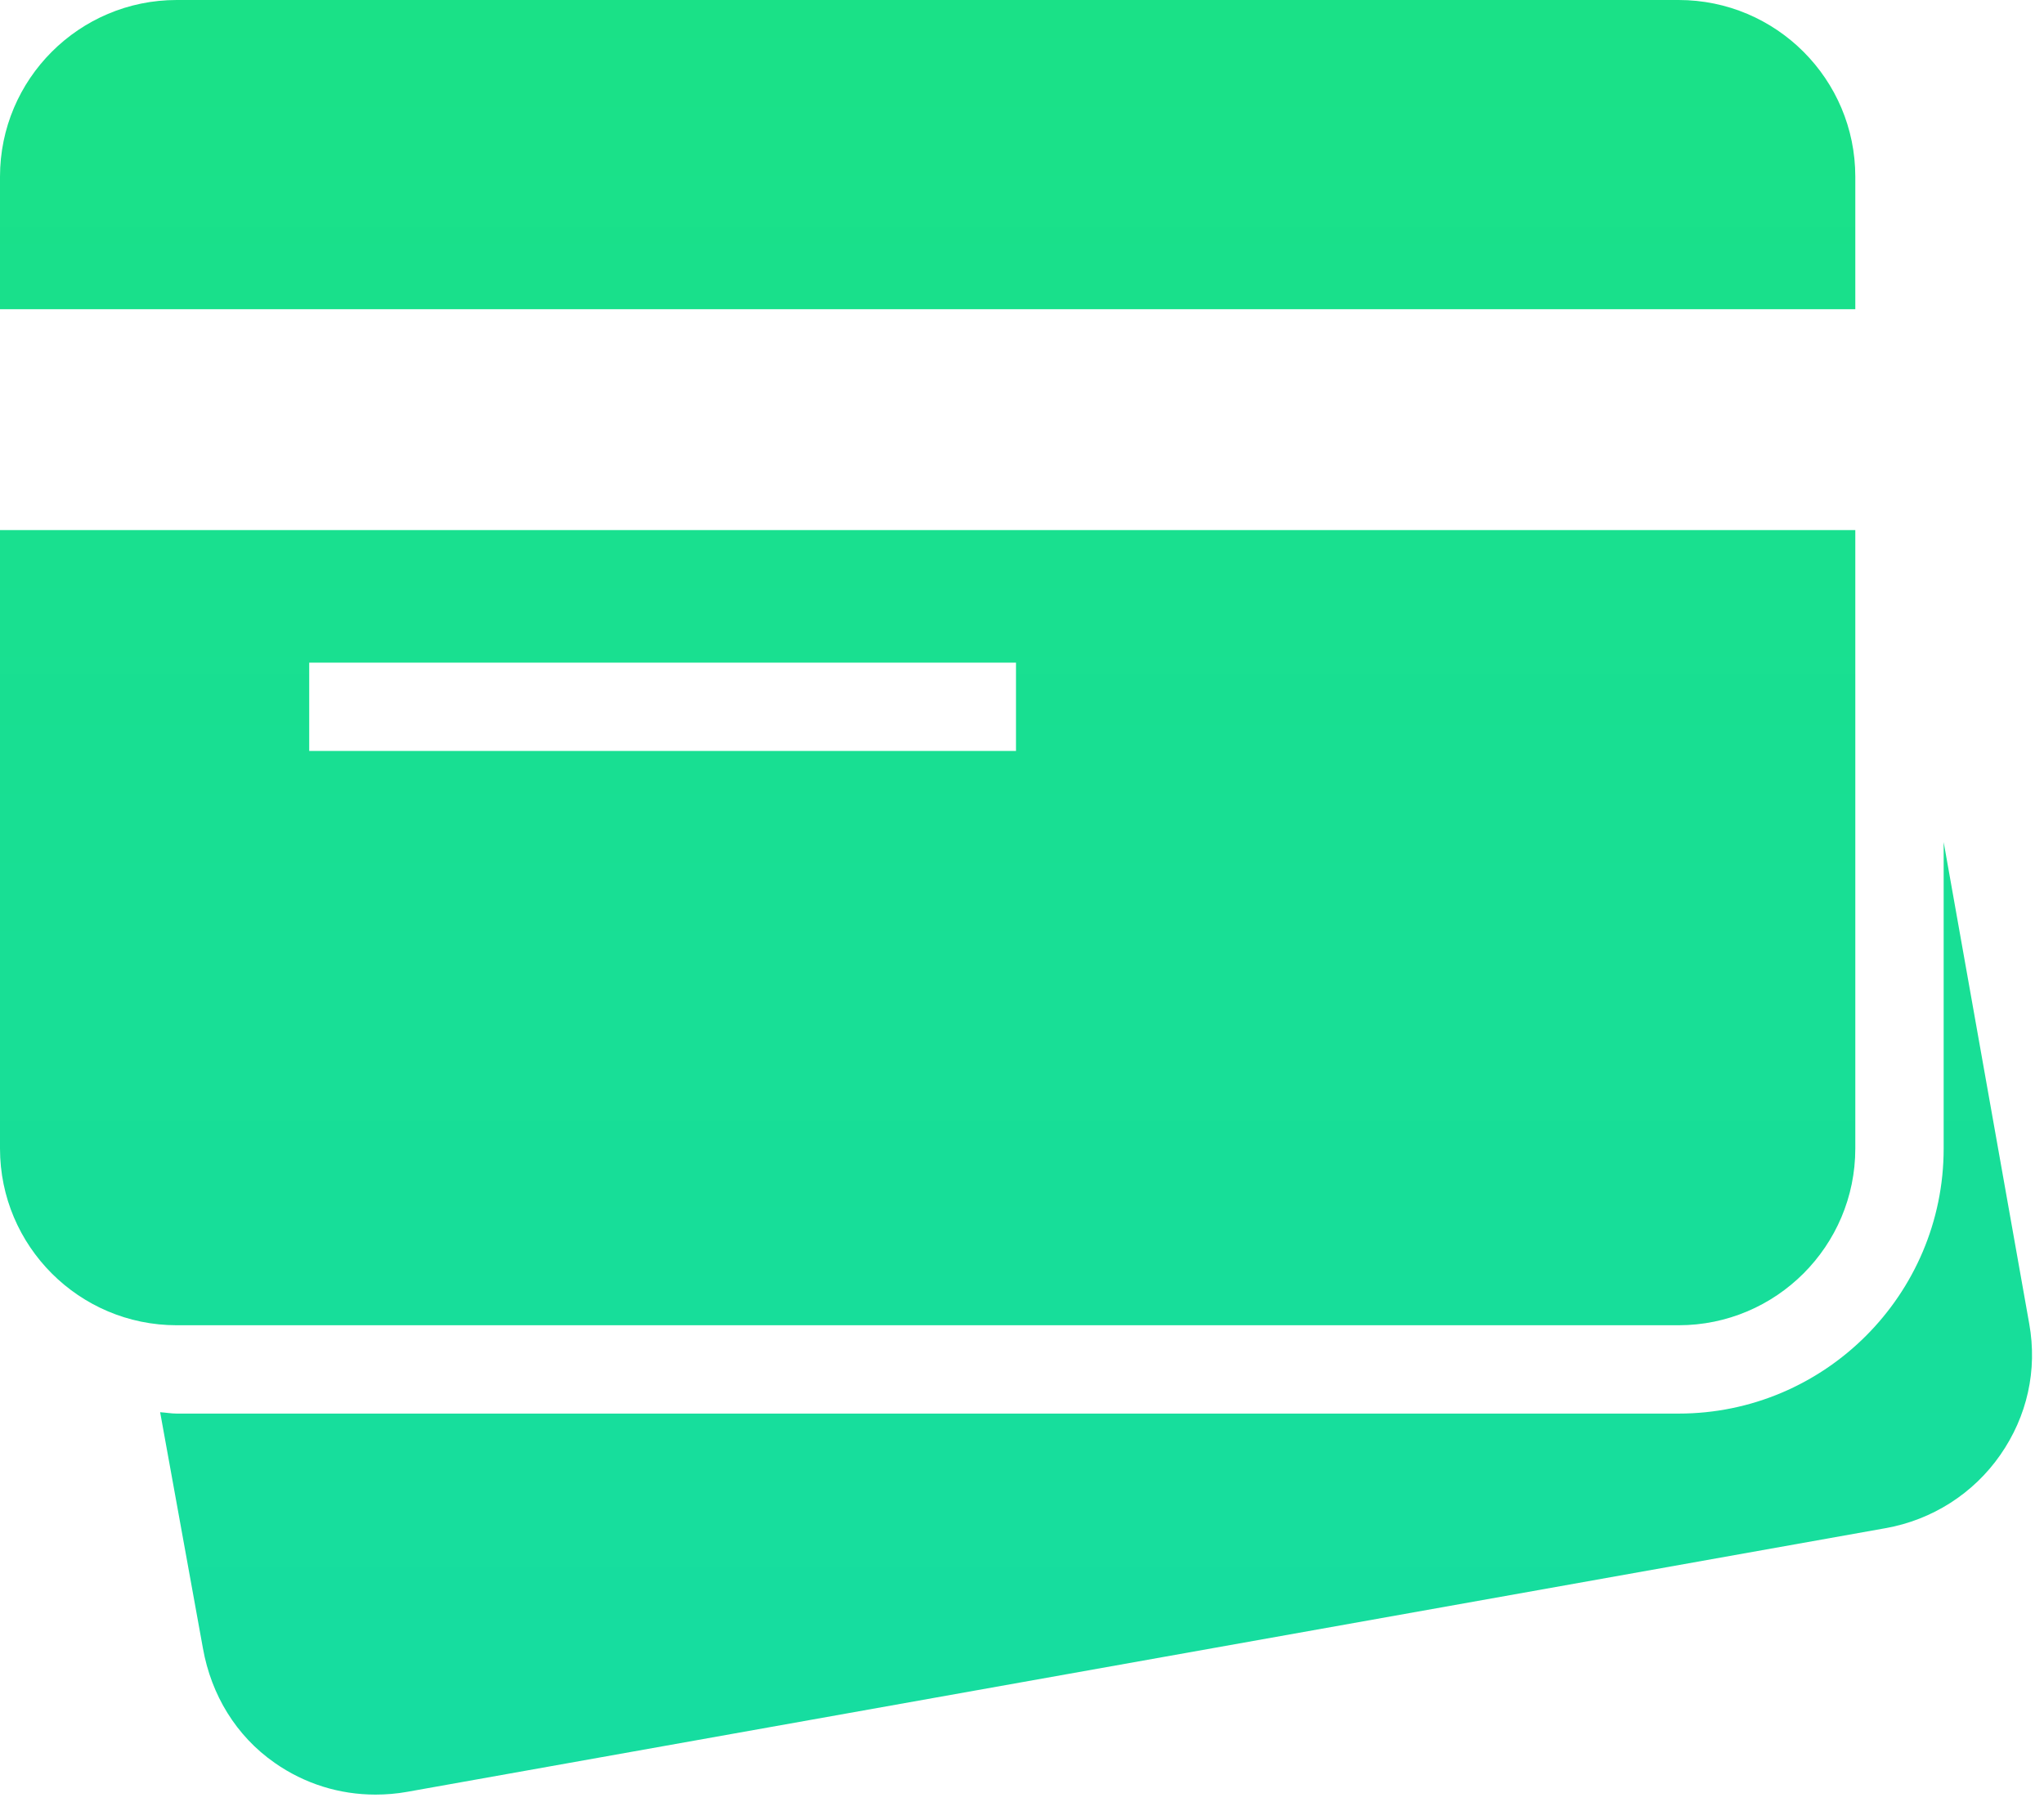
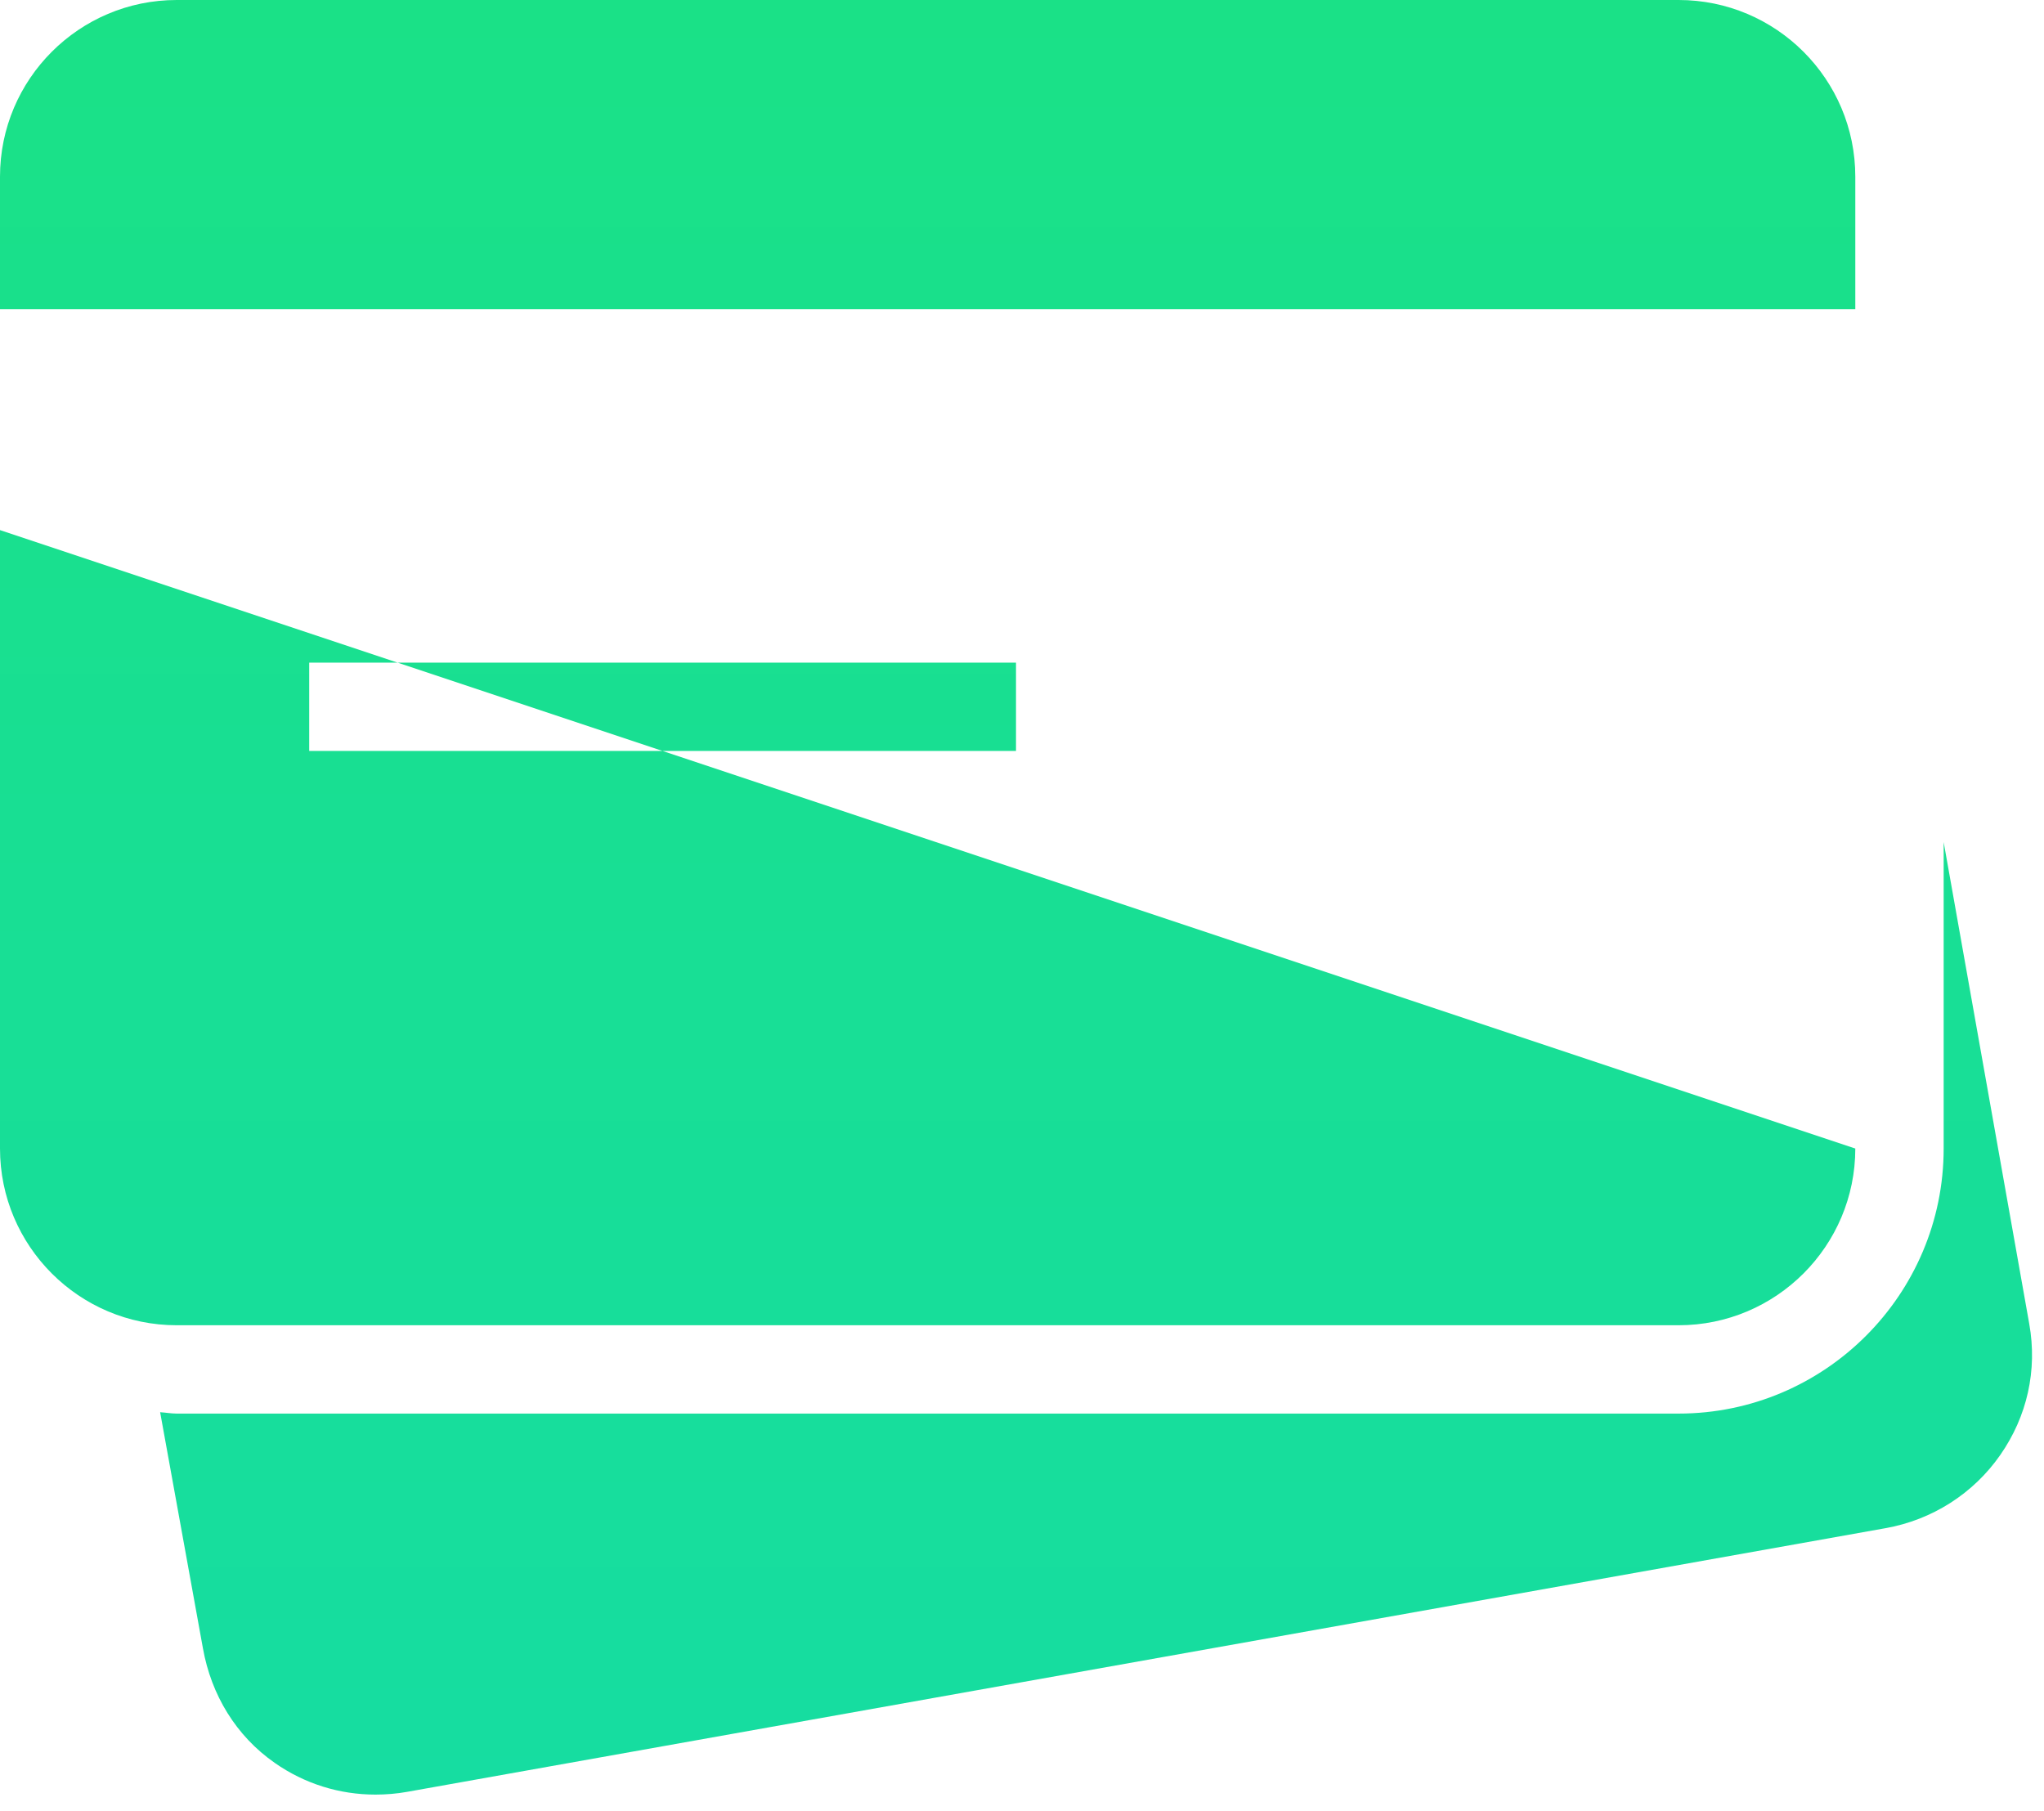
<svg xmlns="http://www.w3.org/2000/svg" width="79px" height="70px" viewBox="0 0 79 70" version="1.1">
  <title>icons8-bank_cards_filled</title>
  <desc>Created with Sketch.</desc>
  <defs>
    <linearGradient x1="50%" y1="0%" x2="50%" y2="100%" id="linearGradient-1">
      <stop stop-color="#1AE187" offset="0%" />
      <stop stop-color="#16DDA1" offset="100%" />
    </linearGradient>
  </defs>
  <g id="Page-1" stroke="none" stroke-width="1" fill="none" fill-rule="evenodd">
    <g id="icons8-bank_cards_filled" fill-rule="nonzero" fill="url(#linearGradient-1)">
-       <path d="M6.829,0 C3.061,0 0,3.061 0,6.829 L0,11.951 L71.707,11.951 L71.707,6.829 C71.707,3.061 68.646,0 64.878,0 L6.829,0 Z M0,20.488 L0,44.39 C0,48.158 3.061,51.22 6.829,51.22 L64.878,51.22 C68.646,51.22 71.707,48.158 71.707,44.39 L71.707,20.488 L0,20.488 Z M11.951,25.61 L39.268,25.61 L39.268,29.024 L11.951,29.024 L11.951,25.61 Z M75.122,32.546 L75.122,44.39 C75.122,50.039 70.527,54.634 64.878,54.634 L6.829,54.634 C6.623,54.634 6.396,54.594 6.189,54.581 L7.843,63.704 C8.163,65.505 9.123,67.092 10.617,68.133 C11.778,68.946 13.125,69.36 14.512,69.36 C14.912,69.36 15.339,69.326 15.739,69.253 L72.881,59.062 C74.675,58.742 76.269,57.729 77.309,56.235 C78.35,54.741 78.75,52.96 78.43,51.166 L75.122,32.546 Z" id="Shape" />
+       <path d="M6.829,0 C3.061,0 0,3.061 0,6.829 L0,11.951 L71.707,11.951 L71.707,6.829 C71.707,3.061 68.646,0 64.878,0 L6.829,0 Z M0,20.488 L0,44.39 C0,48.158 3.061,51.22 6.829,51.22 L64.878,51.22 C68.646,51.22 71.707,48.158 71.707,44.39 L0,20.488 Z M11.951,25.61 L39.268,25.61 L39.268,29.024 L11.951,29.024 L11.951,25.61 Z M75.122,32.546 L75.122,44.39 C75.122,50.039 70.527,54.634 64.878,54.634 L6.829,54.634 C6.623,54.634 6.396,54.594 6.189,54.581 L7.843,63.704 C8.163,65.505 9.123,67.092 10.617,68.133 C11.778,68.946 13.125,69.36 14.512,69.36 C14.912,69.36 15.339,69.326 15.739,69.253 L72.881,59.062 C74.675,58.742 76.269,57.729 77.309,56.235 C78.35,54.741 78.75,52.96 78.43,51.166 L75.122,32.546 Z" id="Shape" />
    </g>
  </g>
</svg>